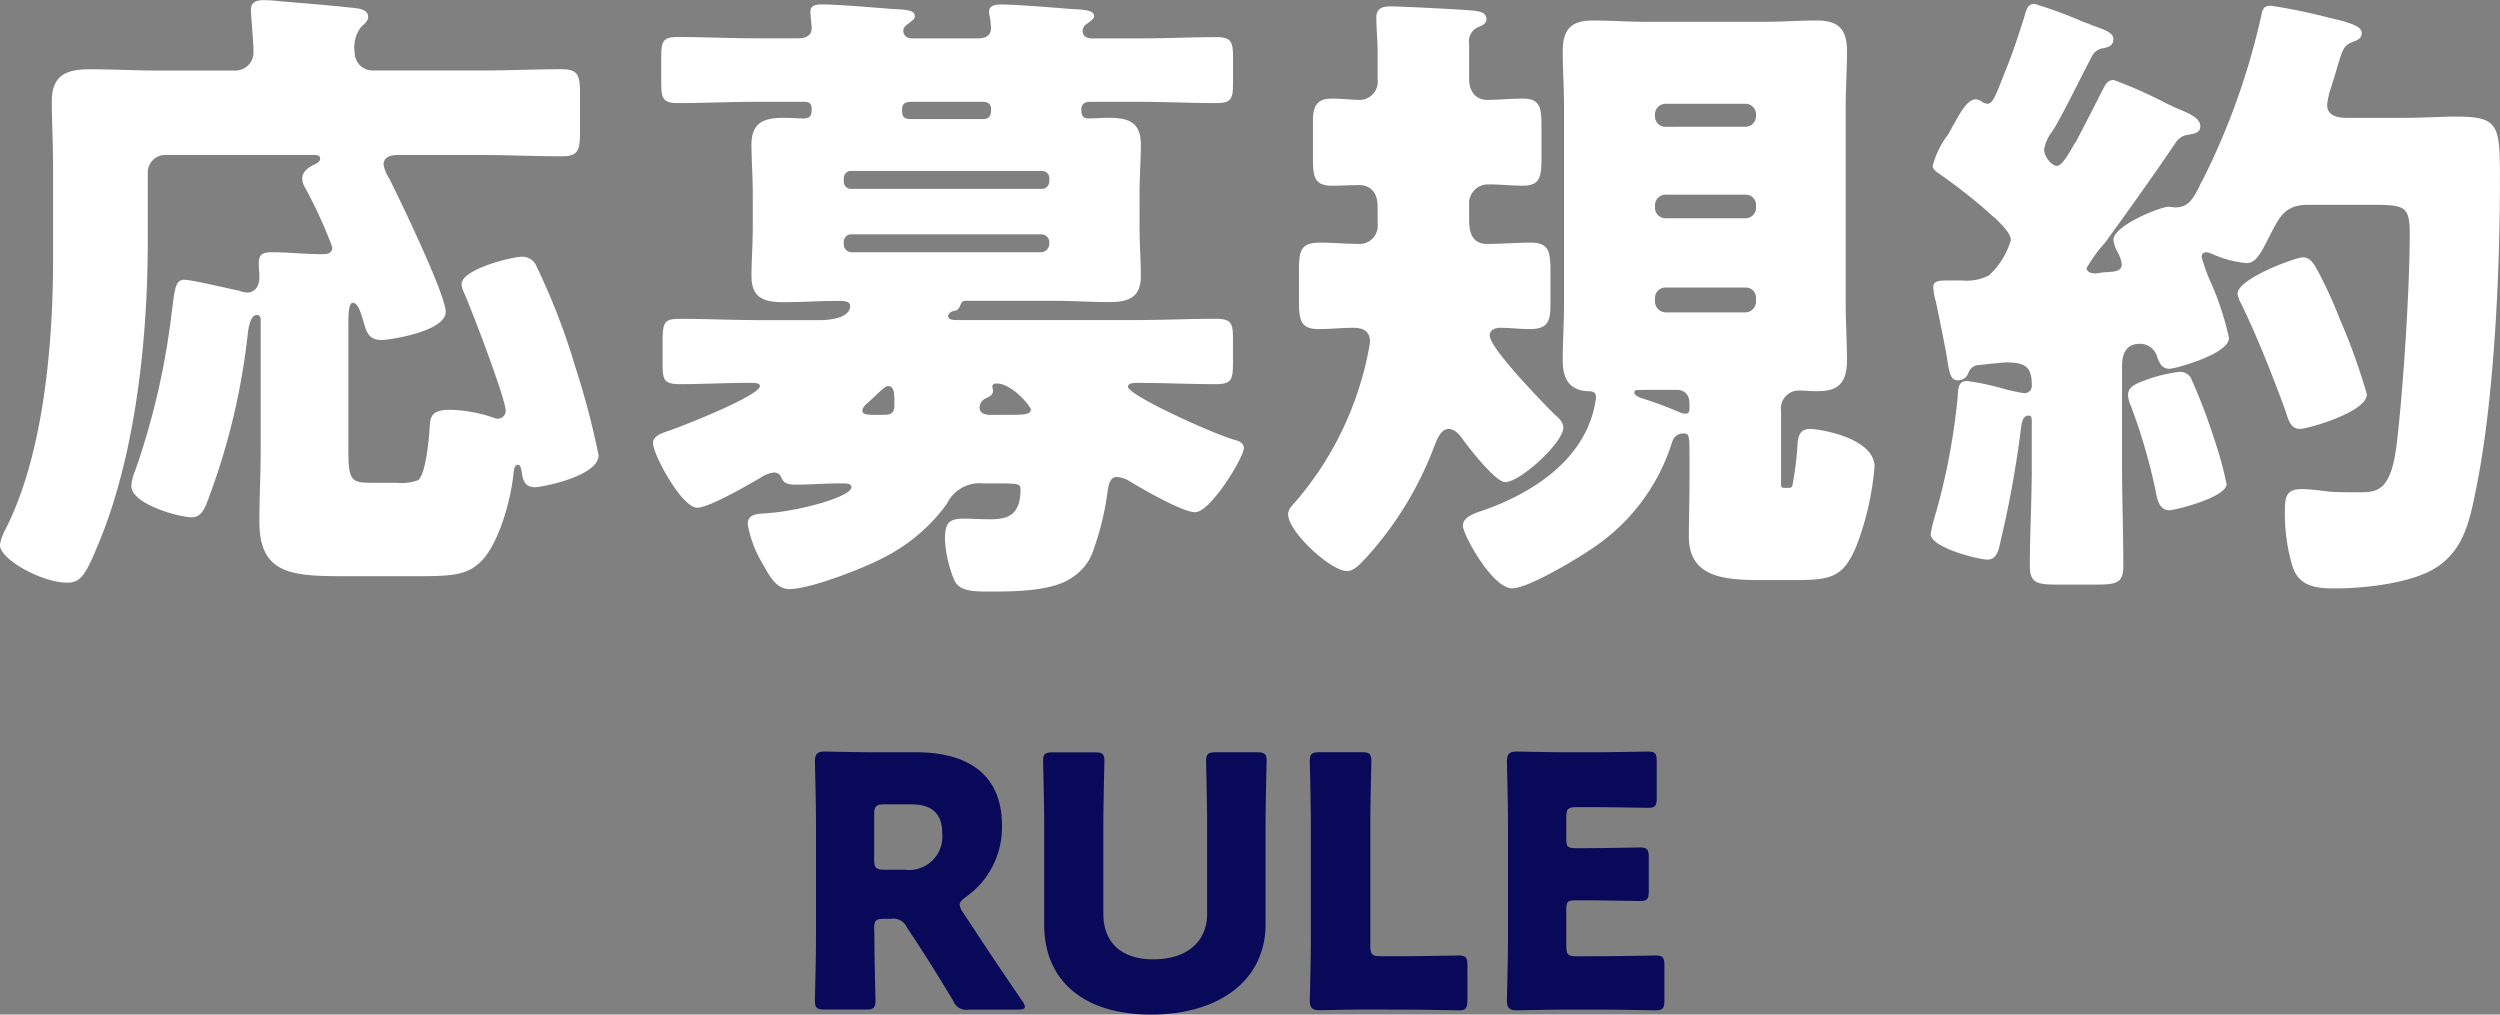
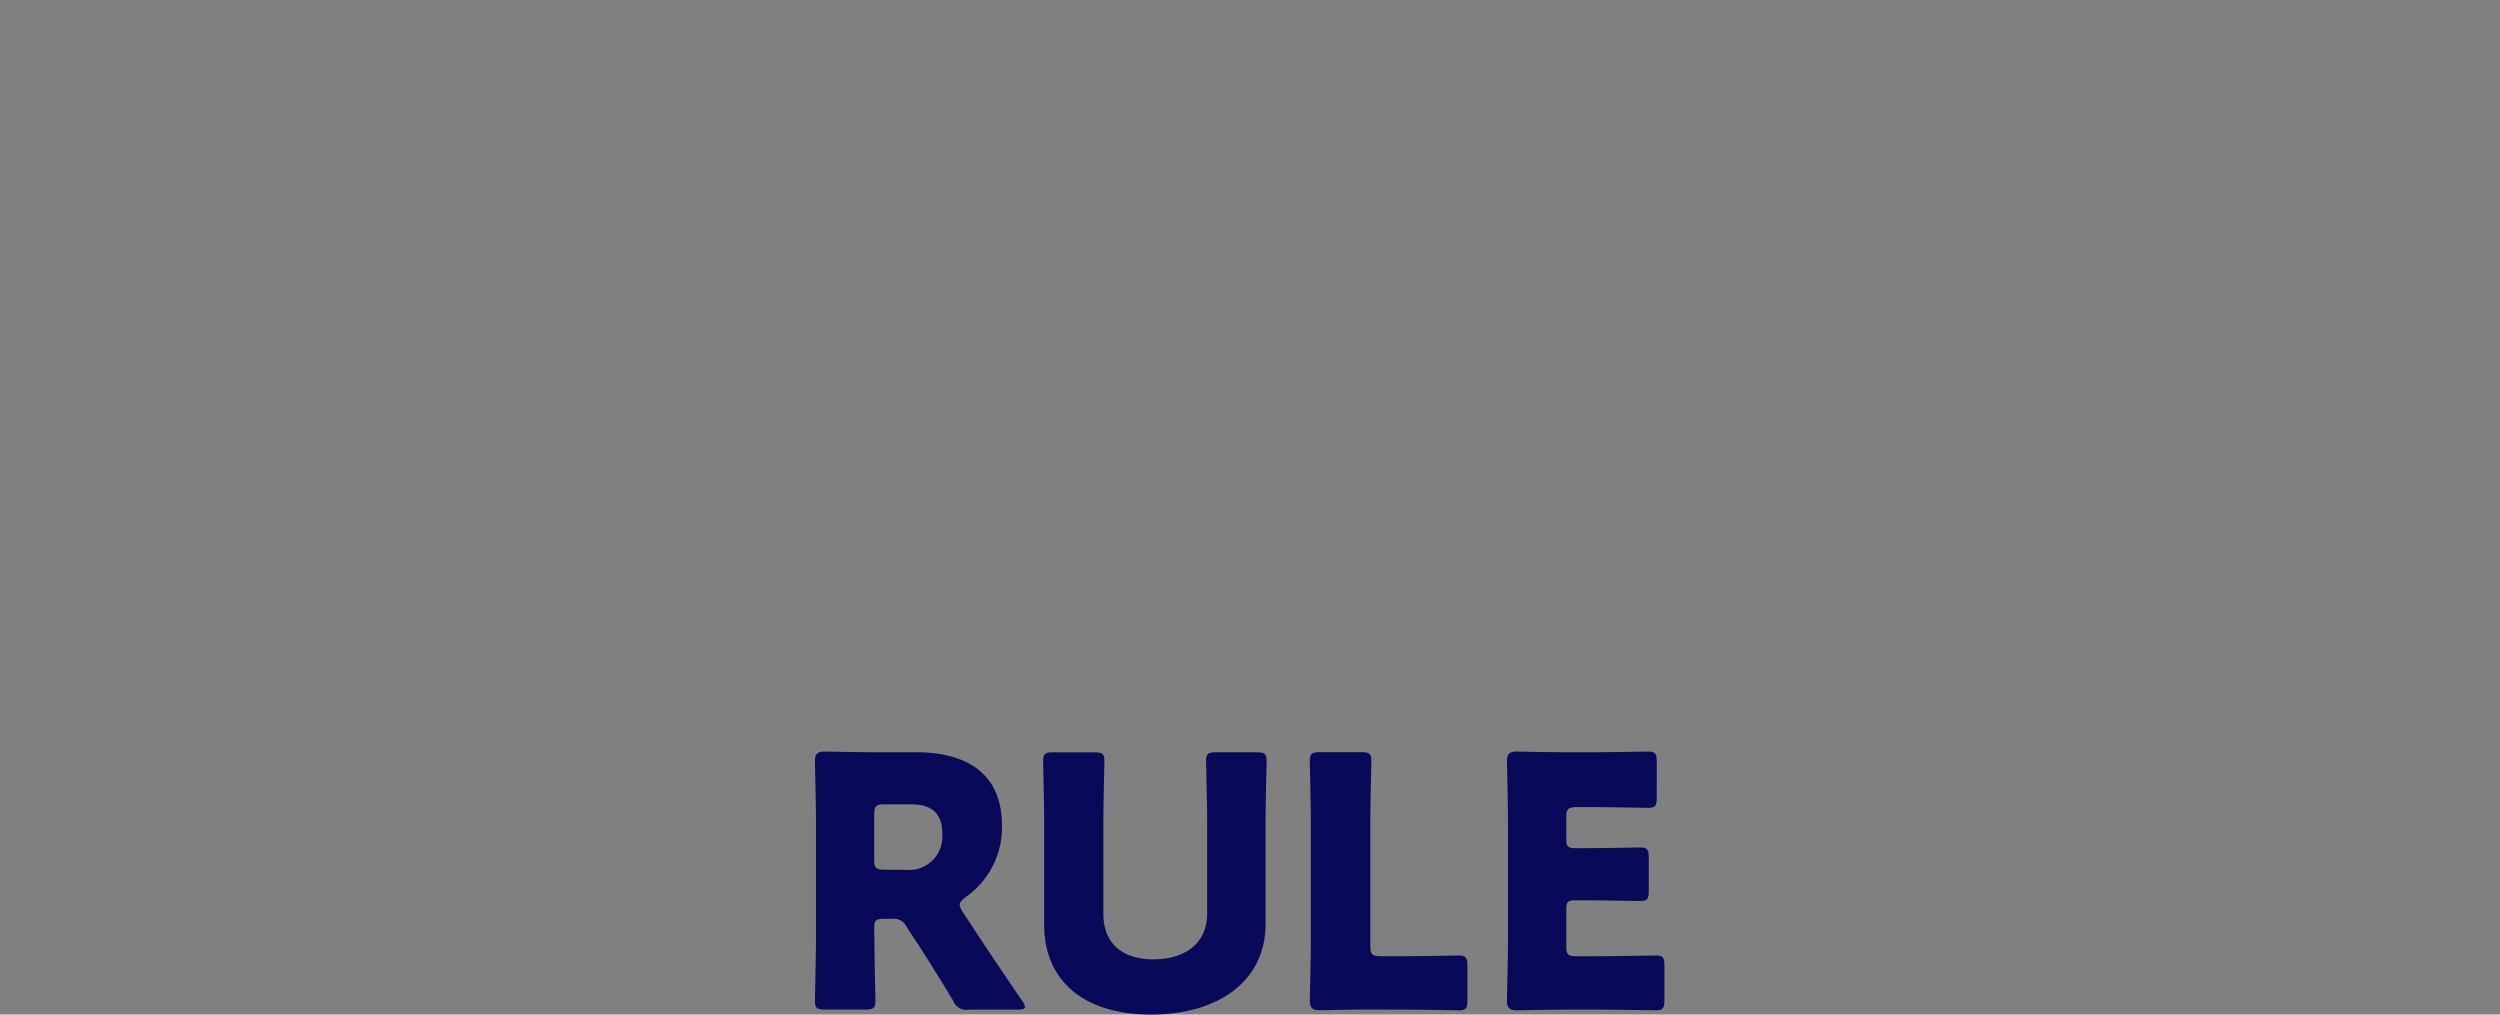
<svg xmlns="http://www.w3.org/2000/svg" width="171.82" height="69.728" viewBox="0 0 171.82 69.728">
  <rect x="0" y="0" width="171.82" height="69.728" fill="#808080" stroke="none" />
  <g id="グループ_217" data-name="グループ 217" transform="translate(1882.068 -6041.775)">
-     <path id="パス_515" data-name="パス 515" d="M253.392,41.376c2.684,0,3.828,0,4.884-1.188,1.144-1.32,1.892-4.136,2.068-5.808.044-.4.088-.66.308-.66.176,0,.22.264.264.528.088.572.22,1.012.924,1.012.44,0,4.356-.748,4.356-2.2a56,56,0,0,0-1.628-6.16,45.575,45.575,0,0,0-2.64-6.82,1.045,1.045,0,0,0-1.012-.66c-.616,0-4.136.836-4.136,1.892a1.285,1.285,0,0,0,.088.4c.528,1.144,2.948,7.48,2.948,8.316a.568.568,0,0,1-.528.528,1.036,1.036,0,0,1-.352-.088,9.917,9.917,0,0,0-2.948-.528c-1.32,0-1.364.484-1.408,1.32-.044.7-.264,3.124-.792,3.52a3.337,3.337,0,0,1-1.452.176H250.8c-1.5,0-1.8,0-1.8-2.112V24.128c0-.968.044-1.54.308-1.54.4,0,.616.924.792,1.5.176.66.44,1.056,1.188,1.056.484,0,4.4-.572,4.4-1.936,0-1.188-3.168-7.744-3.872-9.152a2.652,2.652,0,0,1-.4-.968c0-.572.572-.66,1.012-.66H258.1c1.848,0,3.74.088,5.588.088,1.144,0,1.232-.44,1.232-1.8V8.332c0-1.364-.088-1.8-1.276-1.8-1.848,0-3.7.088-5.544.088h-7.436a1.23,1.23,0,0,1-1.232-1.232,2.319,2.319,0,0,1,.44-1.76c.308-.264.484-.44.484-.7,0-.528-.7-.572-1.056-.616-1.628-.176-3.256-.308-4.884-.44a11.639,11.639,0,0,0-1.188-.088c-.484,0-.924.088-.924.66,0,.44.176,2.244.176,2.86a1.252,1.252,0,0,1-1.232,1.32h-5.28c-1.584,0-3.168-.088-4.752-.088s-2.6.4-2.6,2.2c0,1.32.088,2.9.088,4.576V19.64c0,5.808-.66,13.376-3.256,18.48a3.689,3.689,0,0,0-.4,1.1c0,1.012,2.9,2.6,4.62,2.6.88,0,1.232-.44,2.068-2.464,2.64-6.2,3.476-14.3,3.476-21.032V13.656a1.2,1.2,0,0,1,1.232-1.232H246.4c.44,0,.66,0,.66.264,0,.132-.132.264-.308.352-.4.176-.924.484-.924,1.012a1.309,1.309,0,0,0,.22.66,31.836,31.836,0,0,1,1.848,4.048c0,.44-.352.484-.7.484-1.188,0-2.332-.132-3.476-.132-.572,0-.88.132-.88.748,0,.352.044.66.044.968,0,.572-.264,1.056-.88,1.056a2.321,2.321,0,0,1-.528-.132c-.66-.132-3.256-.748-3.74-.748-.66,0-.66.66-.88,2.244a50.651,50.651,0,0,1-2.508,10.868,3.378,3.378,0,0,0-.264,1.056c0,1.276,3.344,2.156,4.136,2.156.7,0,.924-.66,1.144-1.232a46.721,46.721,0,0,0,2.728-11.44c.044-.352.176-1.232.616-1.232.22,0,.264.176.264.352v8.932c0,1.628-.088,3.256-.088,4.928,0,3.7,2.332,3.74,6.072,3.74Zm43.78-22.836a.582.582,0,0,1-.572.572H283.576a.546.546,0,0,1-.528-.572v-.132a.508.508,0,0,1,.528-.528H296.6a.546.546,0,0,1,.572.528Zm0-4.268a.52.52,0,0,1-.484.484H283.532a.488.488,0,0,1-.484-.484v-.264a.488.488,0,0,1,.484-.484h13.156a.488.488,0,0,1,.484.484Zm-9.5-4.312c-.572,0-.616-.22-.616-.66s.264-.528.66-.528h4.84c.4,0,.616.132.616.528,0,.66-.352.66-.66.66Zm5.456,20.328c-.352,0-.748-.088-.748-.528a.732.732,0,0,1,.44-.616c.22-.088.484-.22.484-.528,0-.088-.044-.176-.044-.264,0-.176.132-.22.308-.22,1.012,0,2.332,1.54,2.332,1.8,0,.308-.4.352-1.32.352Zm-7.92,0c-.66,0-.88-.044-.88-.308s.44-.572.616-.748c.484-.44.924-.924,1.144-.924.44,0,.44.528.44,1.276,0,.572-.22.7-.7.7ZM293.784,35c1.32,0,1.408.044,1.408.44,0,1.848-1.012,2.024-2.112,2.024-.7,0-1.276-.044-1.716-.044-.968,0-1.364.176-1.364,1.364a8.218,8.218,0,0,0,.66,2.9c.352.7,1.188.748,2.332.748,1.628,0,4.356,0,5.676-.924a3.551,3.551,0,0,0,1.584-2.068,19.187,19.187,0,0,0,.88-3.564c.088-.616.132-1.32.7-1.32a1.913,1.913,0,0,1,.88.308c.88.528,3.608,2.112,4.488,2.112,1.056,0,3.344-3.784,3.344-4.4,0-.44-.484-.528-.792-.616-1.672-.528-7.172-3.036-7.172-3.608,0-.264.44-.264.616-.264,1.8,0,3.608.088,5.412.088,1.188,0,1.188-.352,1.188-1.76V25.184c0-1.144-.044-1.5-1.188-1.5-1.8,0-3.652.088-5.456.088H290.748c-.088,0-.528,0-.528-.264,0-.176.176-.308.352-.352.264-.044.352-.088.484-.4s.22-.308.484-.308h5.94c1.276,0,2.552.088,3.828.088,1.364,0,2.156-.352,2.156-1.8,0-1.056-.088-2.156-.088-3.344V15.02c0-1.144.088-2.288.088-3.3,0-1.54-.836-1.848-2.2-1.848-.44,0-.968.044-1.408.044-.4,0-.484-.264-.484-.616,0-.4.264-.528.616-.528h3.344c1.8,0,3.564.088,5.324.088,1.056,0,1.144-.308,1.144-1.452V5.78c0-1.1-.088-1.452-1.144-1.452-1.76,0-3.52.088-5.324.088H300.12c-.352,0-.66-.132-.66-.528a.6.6,0,0,1,.308-.484c.352-.264.484-.352.484-.528,0-.44-.836-.44-1.584-.484-1.144-.088-3.784-.308-4.8-.308-.352,0-.836.044-.836.484a.992.992,0,0,0,.044.308,5.39,5.39,0,0,1,.088.836c0,.528-.4.7-.88.7h-4.532c-.484,0-.616-.308-.616-.528s.176-.352.352-.484c.308-.264.44-.308.44-.528,0-.44-.792-.44-1.584-.484-1.144-.088-3.74-.308-4.8-.308-.352,0-.792.044-.792.484,0,.22.088.968.088,1.144,0,.528-.44.7-.88.7h-2.992c-1.76,0-3.52-.088-5.324-.088-1.056,0-1.144.308-1.144,1.452V7.408c0,1.1.088,1.452,1.144,1.452,1.76,0,3.564-.088,5.324-.088h3.256c.308,0,.616,0,.616.484,0,.4-.044.66-.572.66-.352,0-.88-.044-1.364-.044-1.32,0-2.2.308-2.2,1.848,0,1.012.088,2.156.088,3.3V17.4c0,1.188-.088,2.288-.088,3.344,0,1.5.836,1.8,2.2,1.8,1.232,0,2.464-.088,3.7-.088.44,0,.88,0,.88.352,0,.836-1.452.968-2.024.968H277.24c-1.848,0-3.652-.088-5.456-.088-1.1,0-1.188.264-1.188,1.584v1.32c0,1.232,0,1.584,1.188,1.584,1.584,0,3.168-.088,4.752-.088.4,0,.748,0,.748.22,0,.66-5.368,2.772-6.16,3.036-.484.176-1.188.352-1.188.88,0,.792,1.98,4.444,3.036,4.444.836,0,3.608-1.628,4.444-2.112a1.928,1.928,0,0,1,.836-.308.541.541,0,0,1,.44.22c.176.352.22.616,1.056.616,1.012,0,2.024-.088,3.036-.088.44,0,.792,0,.792.264,0,.66-3.652,1.672-5.984,1.8-.616.044-1.144.088-1.144.748A7.677,7.677,0,0,0,277.46,40.5c.4.7.88,1.76,1.848,1.76,1.452,0,5.148-1.452,6.468-2.156a12.165,12.165,0,0,0,4.356-3.7A2.485,2.485,0,0,1,292.64,35Zm51.26-13.464a.7.7,0,0,1,.7.7v.308a.757.757,0,0,1-.7.7H339.5a.757.757,0,0,1-.7-.7v-.308a.724.724,0,0,1,.7-.7Zm0-6.38a.7.7,0,0,1,.7.7v.22a.724.724,0,0,1-.7.7H339.5a.724.724,0,0,1-.7-.7v-.22a.724.724,0,0,1,.7-.7ZM339.5,10.488a.7.7,0,0,1-.7-.7V9.608a.724.724,0,0,1,.7-.7h5.544a.724.724,0,0,1,.7.7v.176a.724.724,0,0,1-.7.7Zm1.672,19.1c0,.4,0,.616-.264.616a1.051,1.051,0,0,1-.4-.088,26.173,26.173,0,0,0-2.6-.968c-.132-.044-.528-.176-.528-.4,0-.176.132-.176.7-.176h2.244a.809.809,0,0,1,.836.836Zm-1.188,2.552a.788.788,0,0,1,.836-.572c.308,0,.352.22.352,1.276V35c0,1.232-.044,2.42-.044,3.652,0,2.86,2.508,2.992,5.1,2.992h1.628c2.9,0,3.828,0,4.8-2.376a19.672,19.672,0,0,0,1.232-5.412c0-2.024-3.872-2.6-4.4-2.6-.572,0-.792.264-.88.88a21.925,21.925,0,0,1-.352,2.948c-.044.22-.132.22-.308.22h-.132c-.308,0-.352,0-.352-.264V29.98a1.225,1.225,0,0,1,1.276-1.364c.308,0,.748.044,1.144.044,1.144,0,2.112-.22,2.112-2.112,0-1.276-.088-2.552-.088-3.784V9.08c0-1.232.088-2.508.088-3.784,0-1.5-.572-2.112-2.068-2.112-1.188,0-2.376.088-3.564.088h-8.272c-1.188,0-2.376-.088-3.564-.088-1.5,0-2.068.616-2.068,2.112,0,1.276.088,2.508.088,3.784V22.764c0,1.232-.088,2.508-.088,3.784,0,1.188.4,2.024,1.672,2.112.4,0,.616.044.616.44A7.317,7.317,0,0,1,334,31.52c-1.32,2.6-4.136,4.312-6.864,5.28-.484.176-1.54.44-1.54,1.1,0,.616,2.024,4.312,3.388,4.312,1.056,0,4.312-1.936,5.28-2.6A13.644,13.644,0,0,0,339.984,32.136ZM319.744,17.22a1.245,1.245,0,0,1-1.188,1.32c-.924,0-1.848-.088-2.772-.088-1.276,0-1.452.484-1.452,1.848v2.244c0,1.32.176,1.848,1.364,1.848.792,0,1.584-.088,2.376-.088.66,0,1.144.22,1.144.968a19.146,19.146,0,0,1-.572,2.552,22.34,22.34,0,0,1-4.488,8.36c-.22.264-.572.572-.572.924,0,1.232,2.948,3.916,4.048,3.916.528,0,.968-.572,1.32-.924a23.84,23.84,0,0,0,4.664-7.612c.176-.44.44-1.232,1.012-1.232.4,0,.748.4.924.66.44.616,2.288,2.992,2.948,2.992,1.056,0,4-2.728,4-3.74,0-.4-.352-.7-.616-.924-.748-.748-4.444-4.532-4.444-5.412,0-.4.4-.528.7-.528.7,0,1.408.088,2.068.088,1.364,0,1.408-.7,1.408-1.848V20.388c0-1.364-.132-1.936-1.364-1.936-1.012,0-2.024.088-2.992.088-1.1,0-1.232-.924-1.232-1.628V15.9a1.307,1.307,0,0,1,1.364-1.452c.748,0,1.54.088,2.332.088,1.188,0,1.276-.616,1.276-1.936V10.488c0-1.32-.088-1.936-1.276-1.936-.836,0-1.628.088-2.464.088-.616,0-1.232-.4-1.232-1.452V4.812a1.07,1.07,0,0,1,.66-1.188c.22-.088.528-.22.528-.528,0-.44-.44-.528-.748-.572-.572-.088-5.148-.308-5.808-.308-.528,0-1.012.088-1.012.748s.088,1.76.088,2.156V7.232a1.249,1.249,0,0,1-1.188,1.408c-.616,0-1.276-.088-1.936-.088-.748,0-1.32.22-1.32,1.452v2.6c0,1.32.088,1.936,1.32,1.936.616,0,1.232-.044,1.892-.044.572,0,1.232.352,1.232,1.452Zm54.868-5.676a1.148,1.148,0,0,1,.7-.484c.44-.088.968-.088.968-.616,0-.616-1.012-.968-1.628-1.232-.132-.044-.352-.176-.66-.308a31.271,31.271,0,0,0-3.652-1.628c-.484,0-.572.308-.88.88-.528,1.056-1.1,2.156-1.672,3.256a.92.92,0,0,1-.176.264c-.308.572-.836,1.5-1.188,1.5s-.88-.616-.88-1.144a2.868,2.868,0,0,1,.528-1.188,4.344,4.344,0,0,0,.4-.66c.836-1.5,1.54-2.992,2.332-4.488a1.028,1.028,0,0,1,.88-.616c.264-.088.616-.132.616-.616s-.66-.66-1.5-.968a5.392,5.392,0,0,0-.572-.22,29.387,29.387,0,0,0-3.344-1.232c-.4,0-.528.264-.66.748-.4,1.32-.924,2.86-1.364,3.916-.66,1.672-.836,2.2-1.232,2.2a1.15,1.15,0,0,1-.352-.132.782.782,0,0,0-.44-.176c-.616,0-1.188,1.188-1.452,1.628-.132.22-.264.484-.44.792a5.974,5.974,0,0,0-1.056,2.156c0,.308.4.484.616.66a37.7,37.7,0,0,1,3.388,2.684,1.4,1.4,0,0,0,.264.22c.44.44,1.1,1.056,1.1,1.54a5.291,5.291,0,0,1-1.5,2.42,3.344,3.344,0,0,1-1.848.352h-.968c-.528,0-1.012,0-1.012.44a4.072,4.072,0,0,0,.176,1.012c.088.4.748,3.608.792,4.048.176,1.188.352,1.364.748,1.364a.753.753,0,0,0,.7-.528.809.809,0,0,1,.748-.528c.44-.044,1.54-.176,1.892-.176,1.364,0,1.716.4,1.716,1.584a.5.5,0,0,1-.528.528,11.5,11.5,0,0,1-1.584-.352,18.436,18.436,0,0,0-2.332-.484c-.66,0-.616.572-.66,1.188a45.387,45.387,0,0,1-1.452,7.744,11.9,11.9,0,0,0-.4,1.584c0,.924,3.256,1.76,3.916,1.76.7,0,.792-.836.924-1.408a71.618,71.618,0,0,0,1.364-7.568c.044-.308.088-.924.528-.924.176,0,.22.088.22.44V33.9c0,2.244-.132,4.532-.132,6.776,0,1.188.528,1.276,1.892,1.276h2.684c1.452,0,1.848-.132,1.848-1.32,0-2.244-.088-4.488-.088-6.732V26.944c0-.836.264-1.54,1.232-1.54a1.217,1.217,0,0,1,1.188.924c.132.308.264.792.836.792.4,0,4.092-1.012,4.092-2.112A19.629,19.629,0,0,0,376.9,20.96a13,13,0,0,1-.528-1.5.312.312,0,0,1,.308-.352,1.676,1.676,0,0,1,.44.132,7.327,7.327,0,0,0,2.332.616c.616,0,.924-.528,1.672-2.024.616-1.188,1.012-1.98,2.552-1.98h4.62c2.068,0,2.376.176,2.376,1.98,0,3.784-.44,10.56-.88,14.344-.4,3.432-1.364,3.432-2.684,3.432-.44,0-1.54,0-1.98-.044-.264-.044-1.408-.176-1.848-.176-1.1,0-1.188.528-1.188,1.5a12.572,12.572,0,0,0,.528,3.828c.44,1.364,1.628,1.5,2.9,1.5,2.024,0,5.456-.352,7.128-1.54,1.76-1.232,2.156-3.168,2.552-5.148,1.276-6.116,1.672-15.048,1.672-21.384,0-3.784-.044-4.356-3.036-4.356-.924,0-2.2.088-3.828.088H386.36c-.616,0-1.364-.132-1.364-.88A5.188,5.188,0,0,1,385.26,7.8c.22-.66.352-1.144.484-1.584.308-1.012.4-1.32.968-1.54.308-.132.66-.22.66-.616s-.44-.66-2.2-1.056a39.091,39.091,0,0,0-4.048-.836c-.528,0-.572.264-.7.88a48.671,48.671,0,0,1-4,11.132,2.055,2.055,0,0,0-.22.44c-.4.748-.7,1.408-1.628,1.408-.132,0-.4-.044-.484-.044-.528,0-3.784,1.276-3.784,2.288a2.4,2.4,0,0,0,.264.792,2.109,2.109,0,0,1,.308.88c0,.616-.836.484-1.452.572a1.357,1.357,0,0,1-.44.044c-.308,0-.528-.176-.528-.352a10.339,10.339,0,0,1,1.276-1.76C371.4,16.164,373.028,13.876,374.612,11.544Zm8.712,7.92c-.484,0-4.488,1.452-4.488,2.508a2.3,2.3,0,0,0,.264.7c1.056,2.156,2.2,5.06,3.036,7.348.176.528.308,1.232,1.012,1.232.484,0,4.576-1.144,4.576-2.376a40.664,40.664,0,0,0-1.848-5.148,30.1,30.1,0,0,0-1.672-3.608C383.984,19.772,383.764,19.464,383.324,19.464Zm-12.012,9.46a1.845,1.845,0,0,0,.176.7A38.764,38.764,0,0,1,373.2,35.48c.132.748.308,1.364.968,1.364.352,0,3.916-.88,3.916-1.8A24.534,24.534,0,0,0,377.252,32a40.132,40.132,0,0,0-1.628-4.268.887.887,0,0,0-.792-.4,10.548,10.548,0,0,0-2.332.572C371.752,28.176,371.312,28.4,371.312,28.924Z" transform="translate(-2107.124 6040)" fill="#fff" />
    <path id="パス_518" data-name="パス 518" d="M286.968,65.624c0-.6.1-.7.7-.7h.456a1.016,1.016,0,0,1,1.1.6l.744,1.128c.672,1.032,1.464,2.3,2.424,3.888a.961.961,0,0,0,1.08.624h3.36c.336,0,.5-.048.5-.192a.962.962,0,0,0-.192-.408c-1.488-2.184-2.28-3.36-3.288-4.9l-.792-1.2a1.134,1.134,0,0,1-.216-.5c0-.168.12-.312.408-.528a5.856,5.856,0,0,0,2.5-4.92c0-3.744-2.64-5.04-5.9-5.04h-2.9c-1.1,0-3.216-.048-3.384-.048-.5,0-.672.168-.672.672,0,.168.072,2.832.072,4.1v8.16c0,1.272-.072,4.032-.072,4.2,0,.5.144.6.7.6h2.76c.552,0,.7-.1.7-.6,0-.168-.072-2.928-.072-4.2Zm0-7.848c0-.6.12-.72.72-.72h1.824c1.3,0,2.136.528,2.136,1.992a2.3,2.3,0,0,1-2.616,2.5h-1.344c-.6,0-.72-.12-.72-.72Zm26.9.5c0-1.272.072-4.032.072-4.2,0-.5-.144-.6-.7-.6h-2.76c-.552,0-.7.1-.7.6,0,.168.072,2.928.072,4.2v6.288c0,2.04-1.512,3.144-3.7,3.144-2.16,0-3.432-1.128-3.432-3.12V58.28c0-1.272.072-4.032.072-4.2,0-.5-.144-.6-.7-.6H299.28c-.552,0-.7.1-.7.6,0,.168.072,2.928.072,4.2v7.056c0,3.816,2.688,6.168,7.344,6.168s7.872-2.328,7.872-6.216Zm9.552,12.888c1.128,0,3.552.048,3.72.048.5,0,.6-.144.6-.7V68.144c0-.552-.1-.7-.6-.7-.168,0-2.592.048-3.72.048h-1.632c-.6,0-.72-.12-.72-.72v-8.5c0-1.272.072-4.032.072-4.2,0-.5-.144-.6-.7-.6h-2.832c-.552,0-.7.1-.7.6,0,.168.072,2.928.072,4.2v8.16c0,1.272-.072,3.936-.072,4.1,0,.5.168.672.672.672.168,0,2.28-.048,3.384-.048ZM335.256,67.5c-.6,0-.72-.12-.72-.72V64.3c0-.552.1-.648.648-.648h.7c1.128,0,3.552.048,3.72.048.5,0,.6-.144.6-.7v-2.28c0-.552-.1-.7-.6-.7-.168,0-2.592.048-3.72.048h-.7c-.552,0-.648-.1-.648-.648V57.968c0-.6.12-.72.72-.72h1.176c1.128,0,3.552.048,3.72.048.5,0,.6-.144.6-.7V54.128c0-.552-.1-.7-.6-.7-.168,0-2.592.048-3.72.048h-1.92c-1.1,0-3.216-.048-3.384-.048-.5,0-.672.168-.672.672,0,.168.072,2.832.072,4.1V66.44c0,1.272-.072,3.936-.072,4.1,0,.5.168.672.672.672.168,0,2.28-.048,3.384-.048h2.448c1.128,0,3.552.048,3.72.048.5,0,.6-.144.6-.7V68.144c0-.552-.1-.7-.6-.7-.168,0-2.592.048-3.72.048Z" transform="translate(-2108.956 6040)" fill="#080958" />
  </g>
</svg>